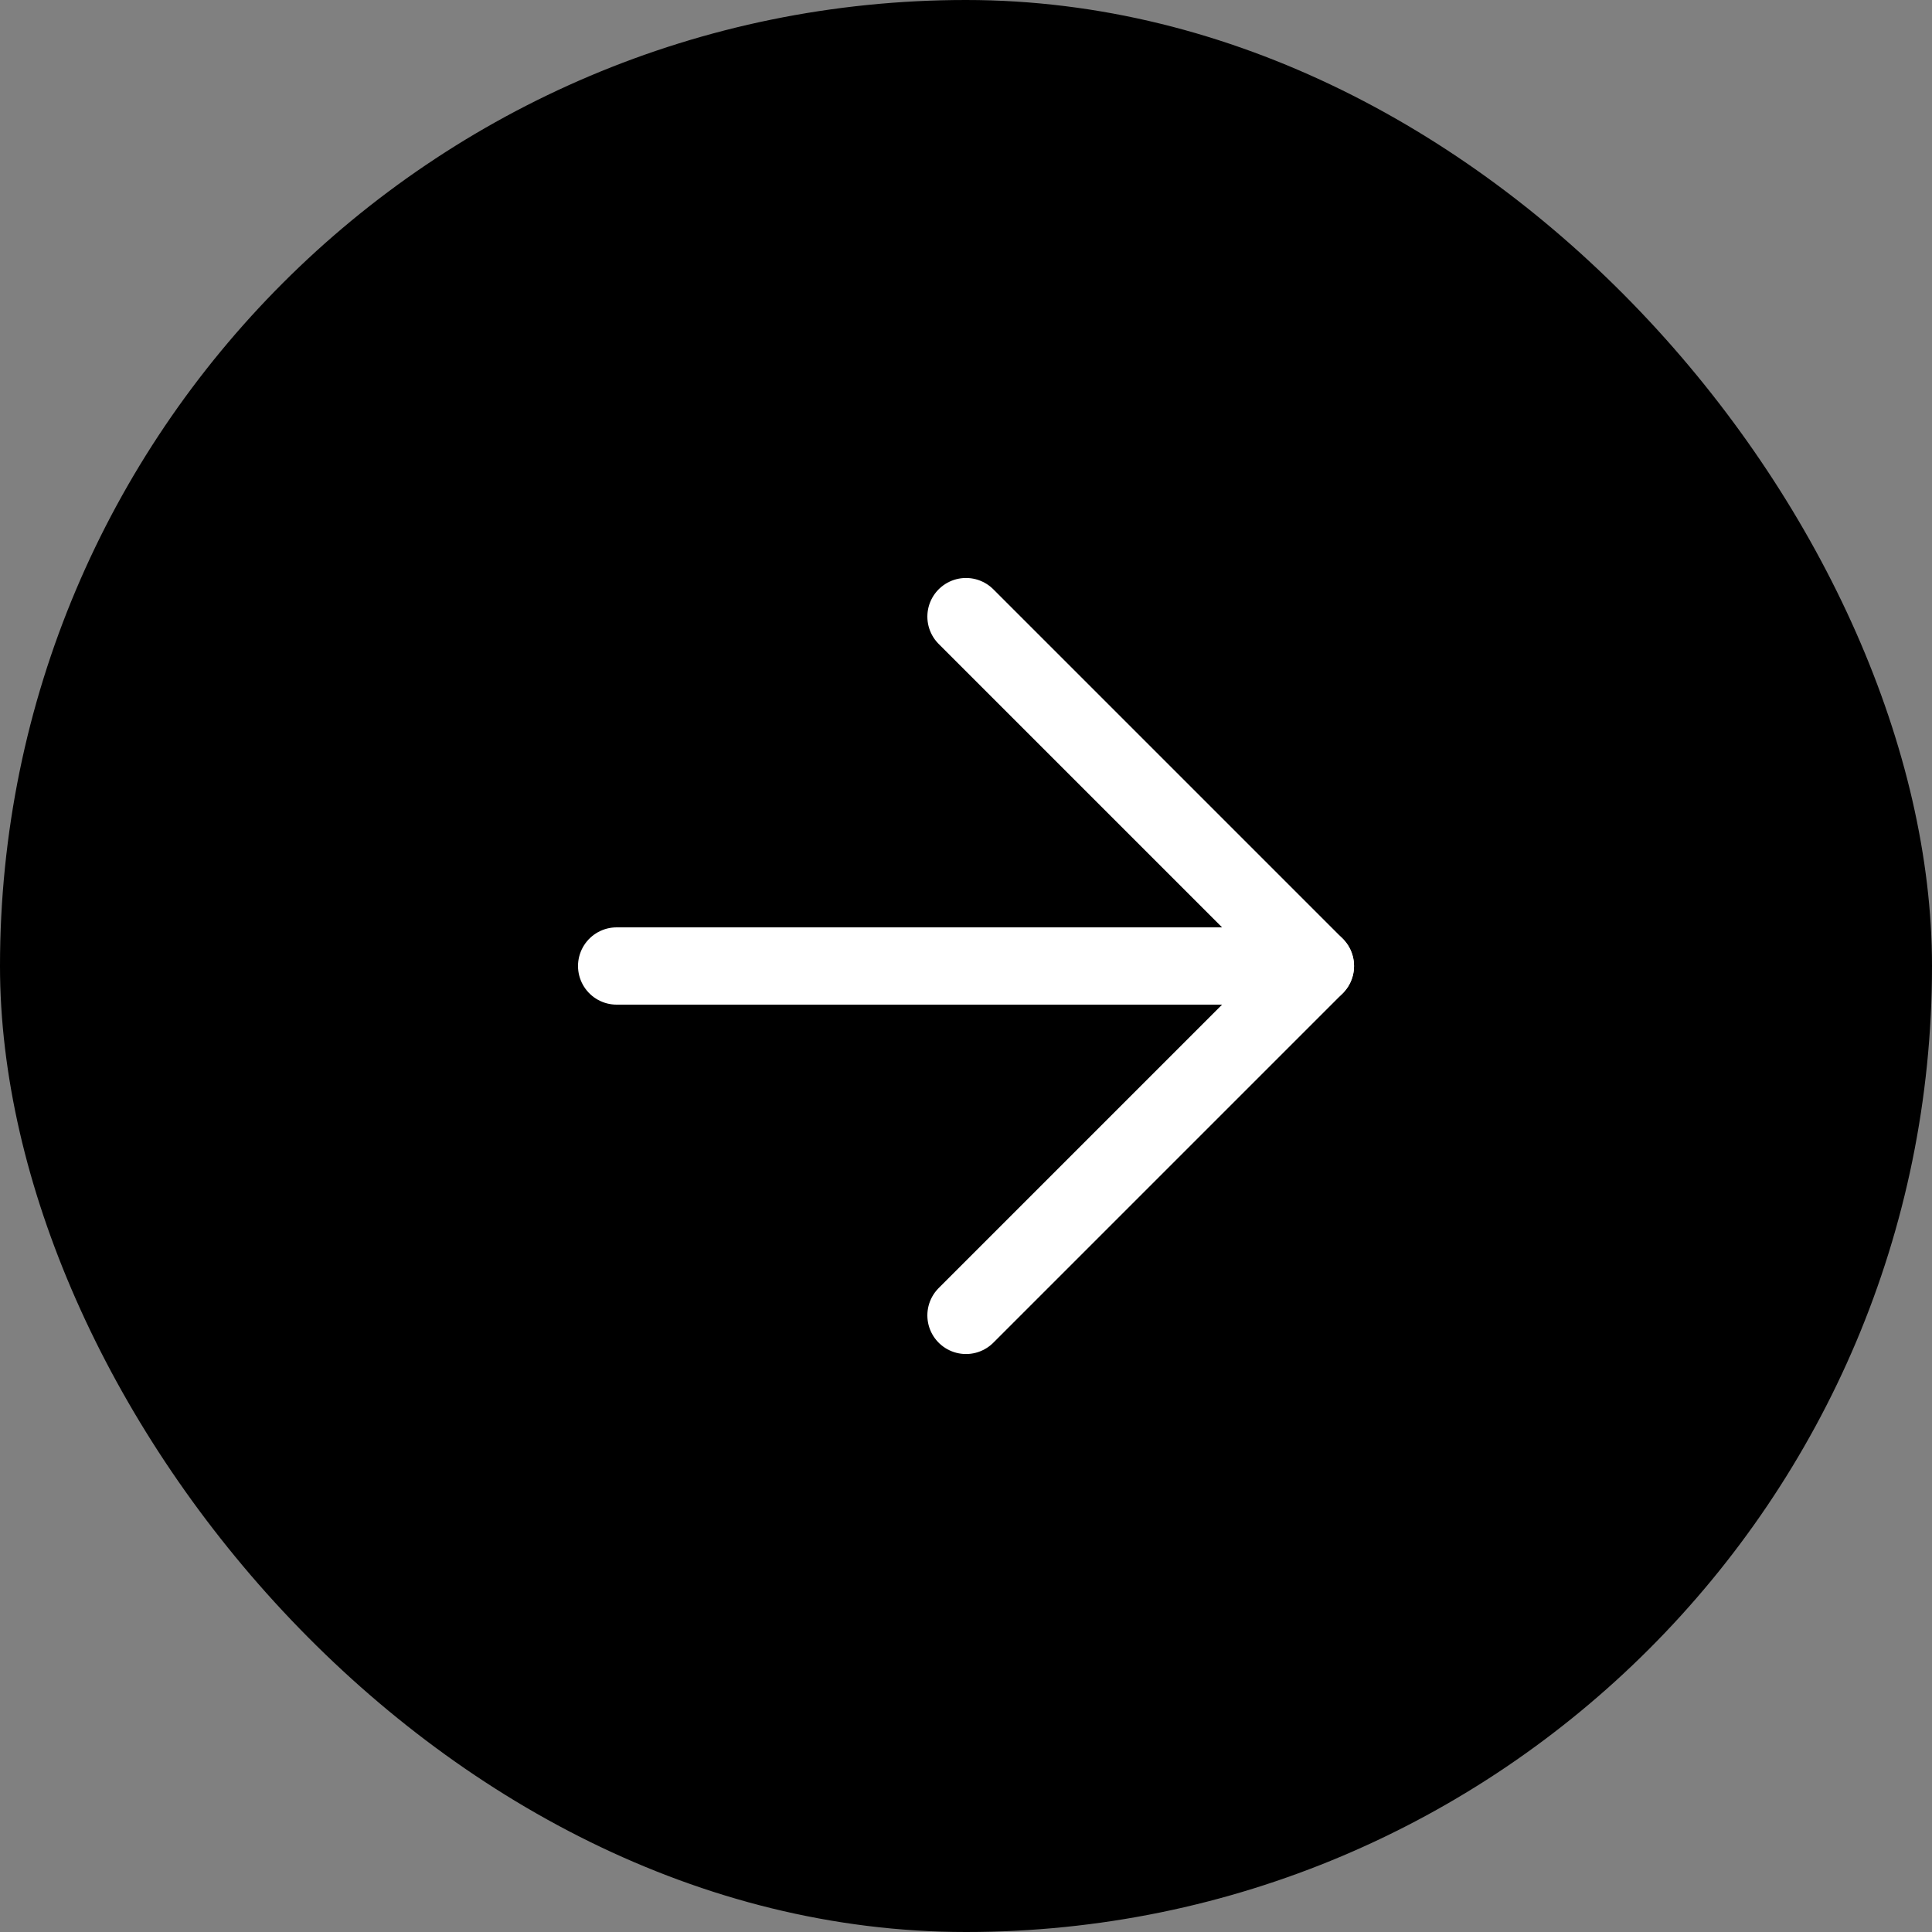
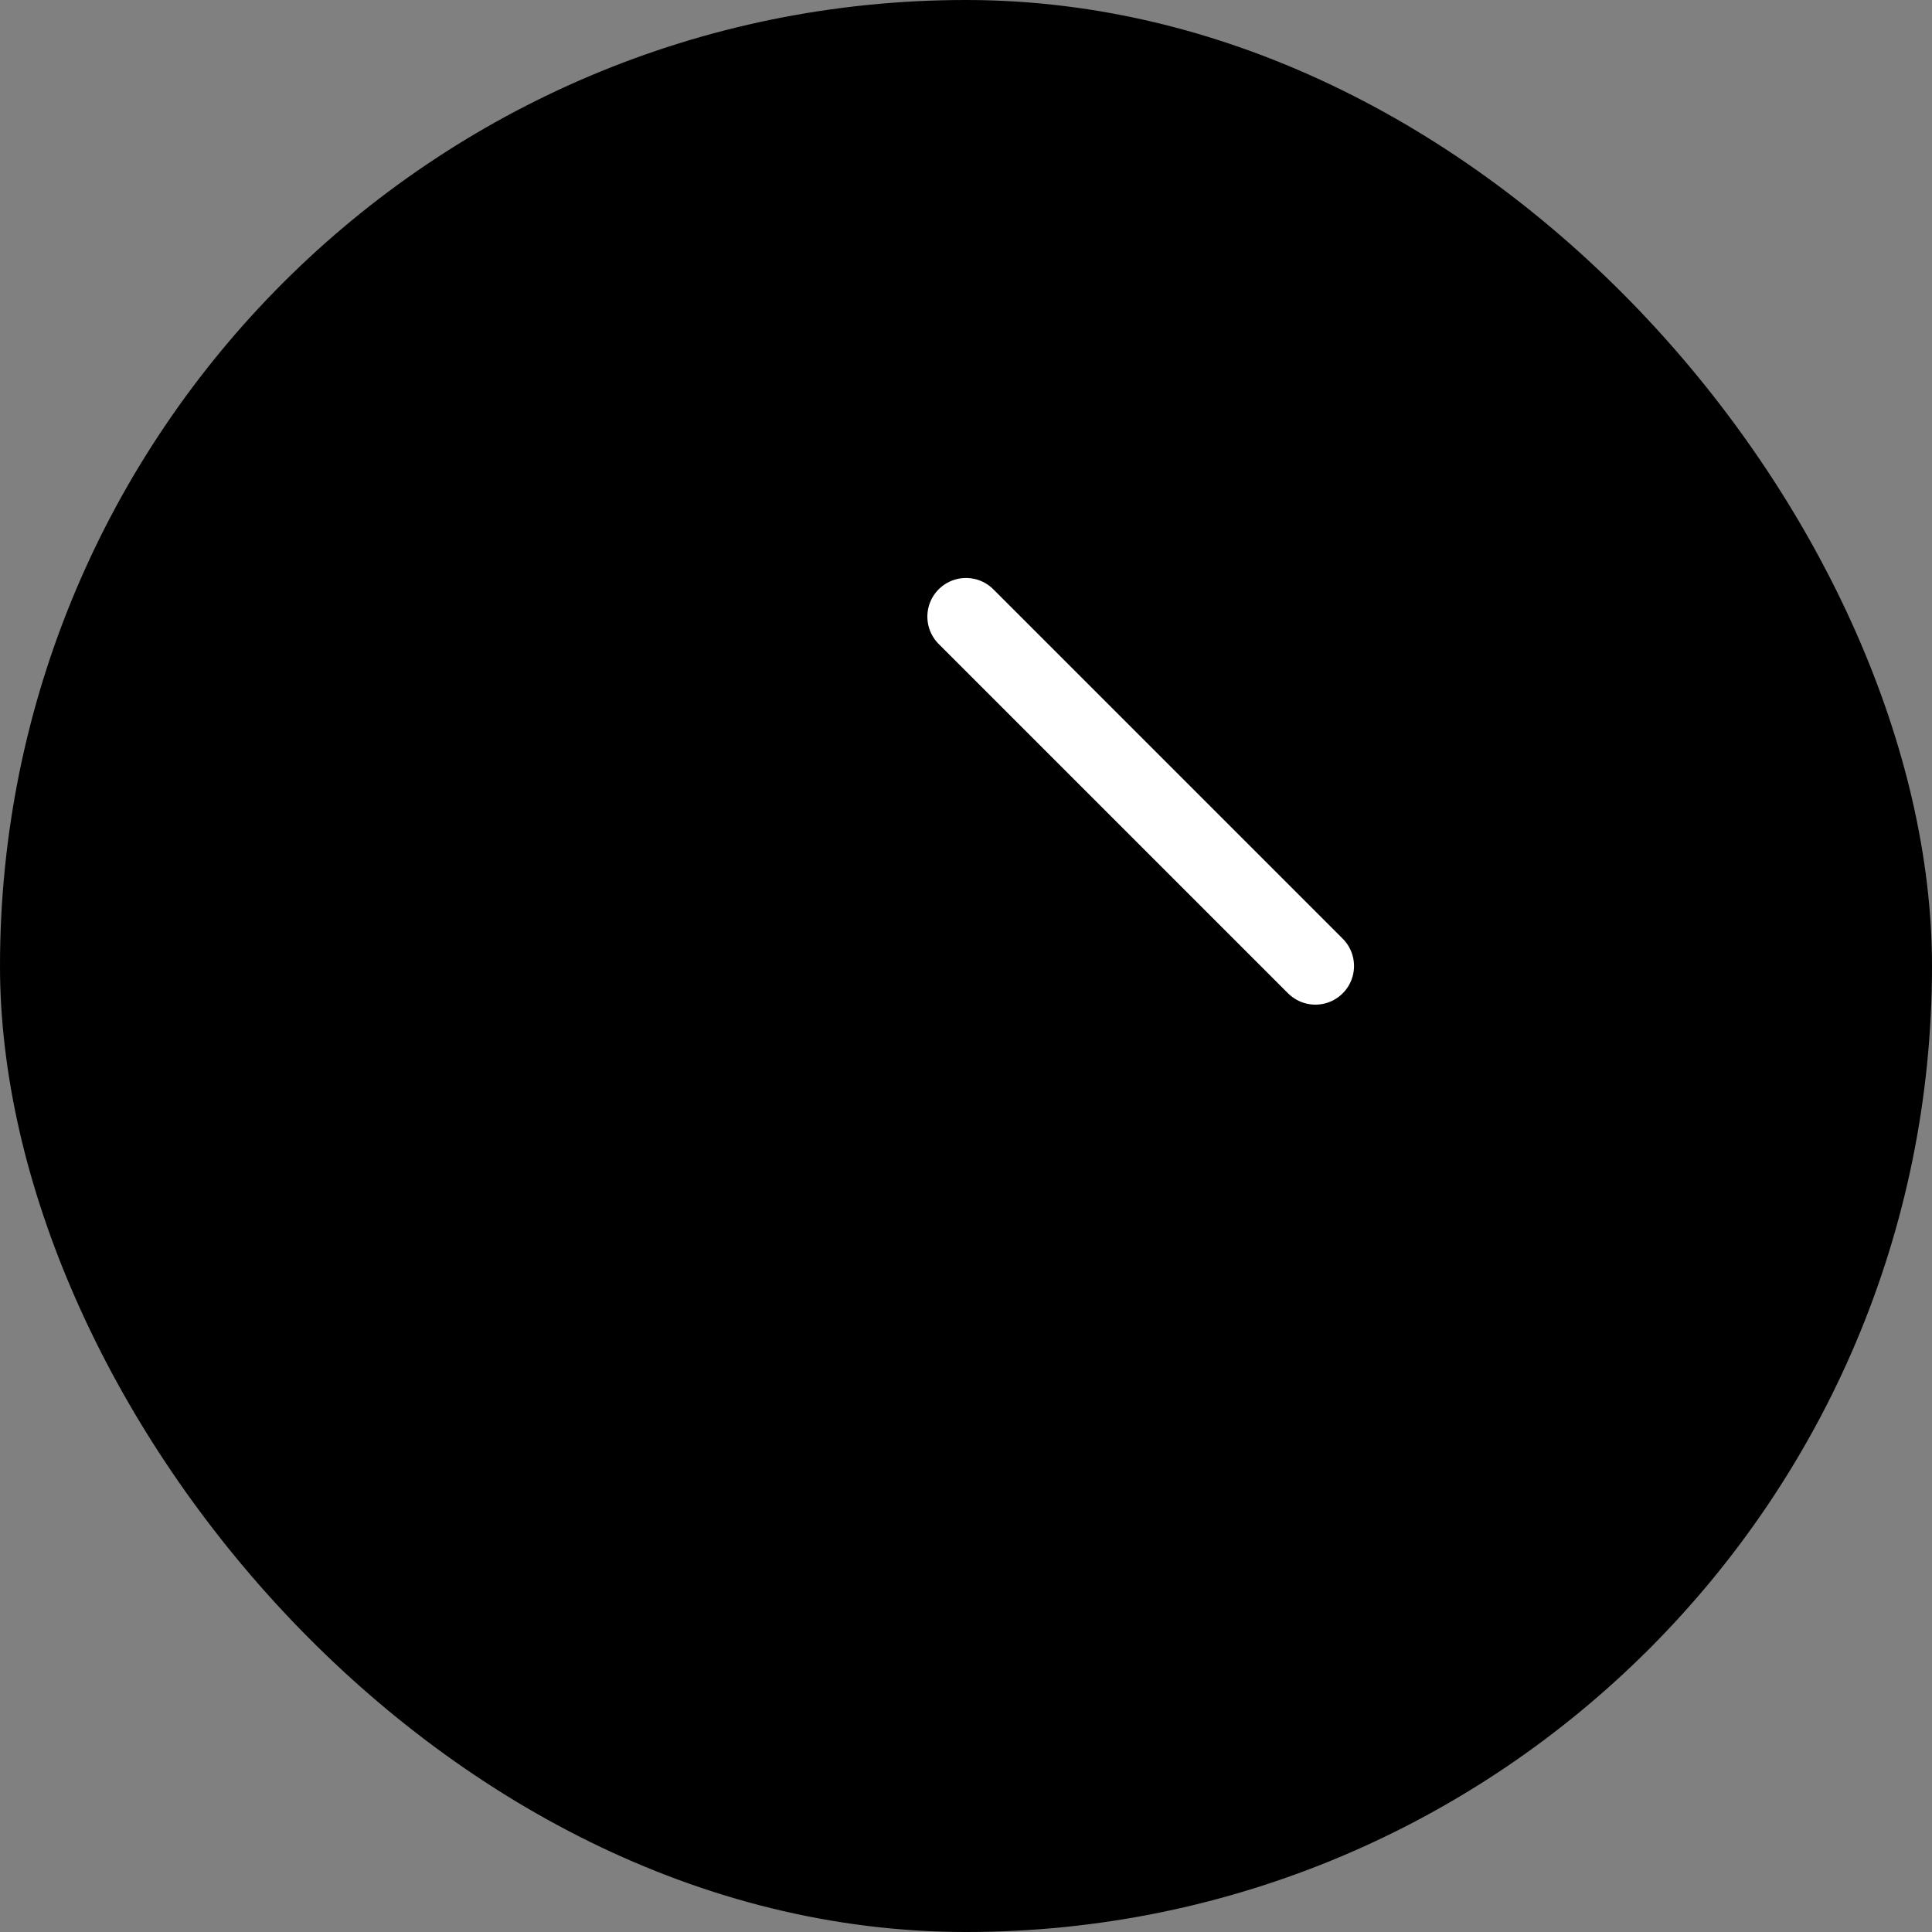
<svg xmlns="http://www.w3.org/2000/svg" width="50" height="50" viewBox="0 0 50 50" fill="none">
  <rect x="0" y="0" width="50" height="50" fill="#808080" stroke="none" />
  <rect width="50" height="50" rx="25" fill="black" />
-   <path d="M15.959 25H34.042" stroke="white" stroke-width="2" stroke-linecap="round" stroke-linejoin="round" />
-   <path d="M25 15.958L34.042 25L25 34.042" stroke="white" stroke-width="2" stroke-linecap="round" stroke-linejoin="round" />
+   <path d="M25 15.958L34.042 25" stroke="white" stroke-width="2" stroke-linecap="round" stroke-linejoin="round" />
</svg>